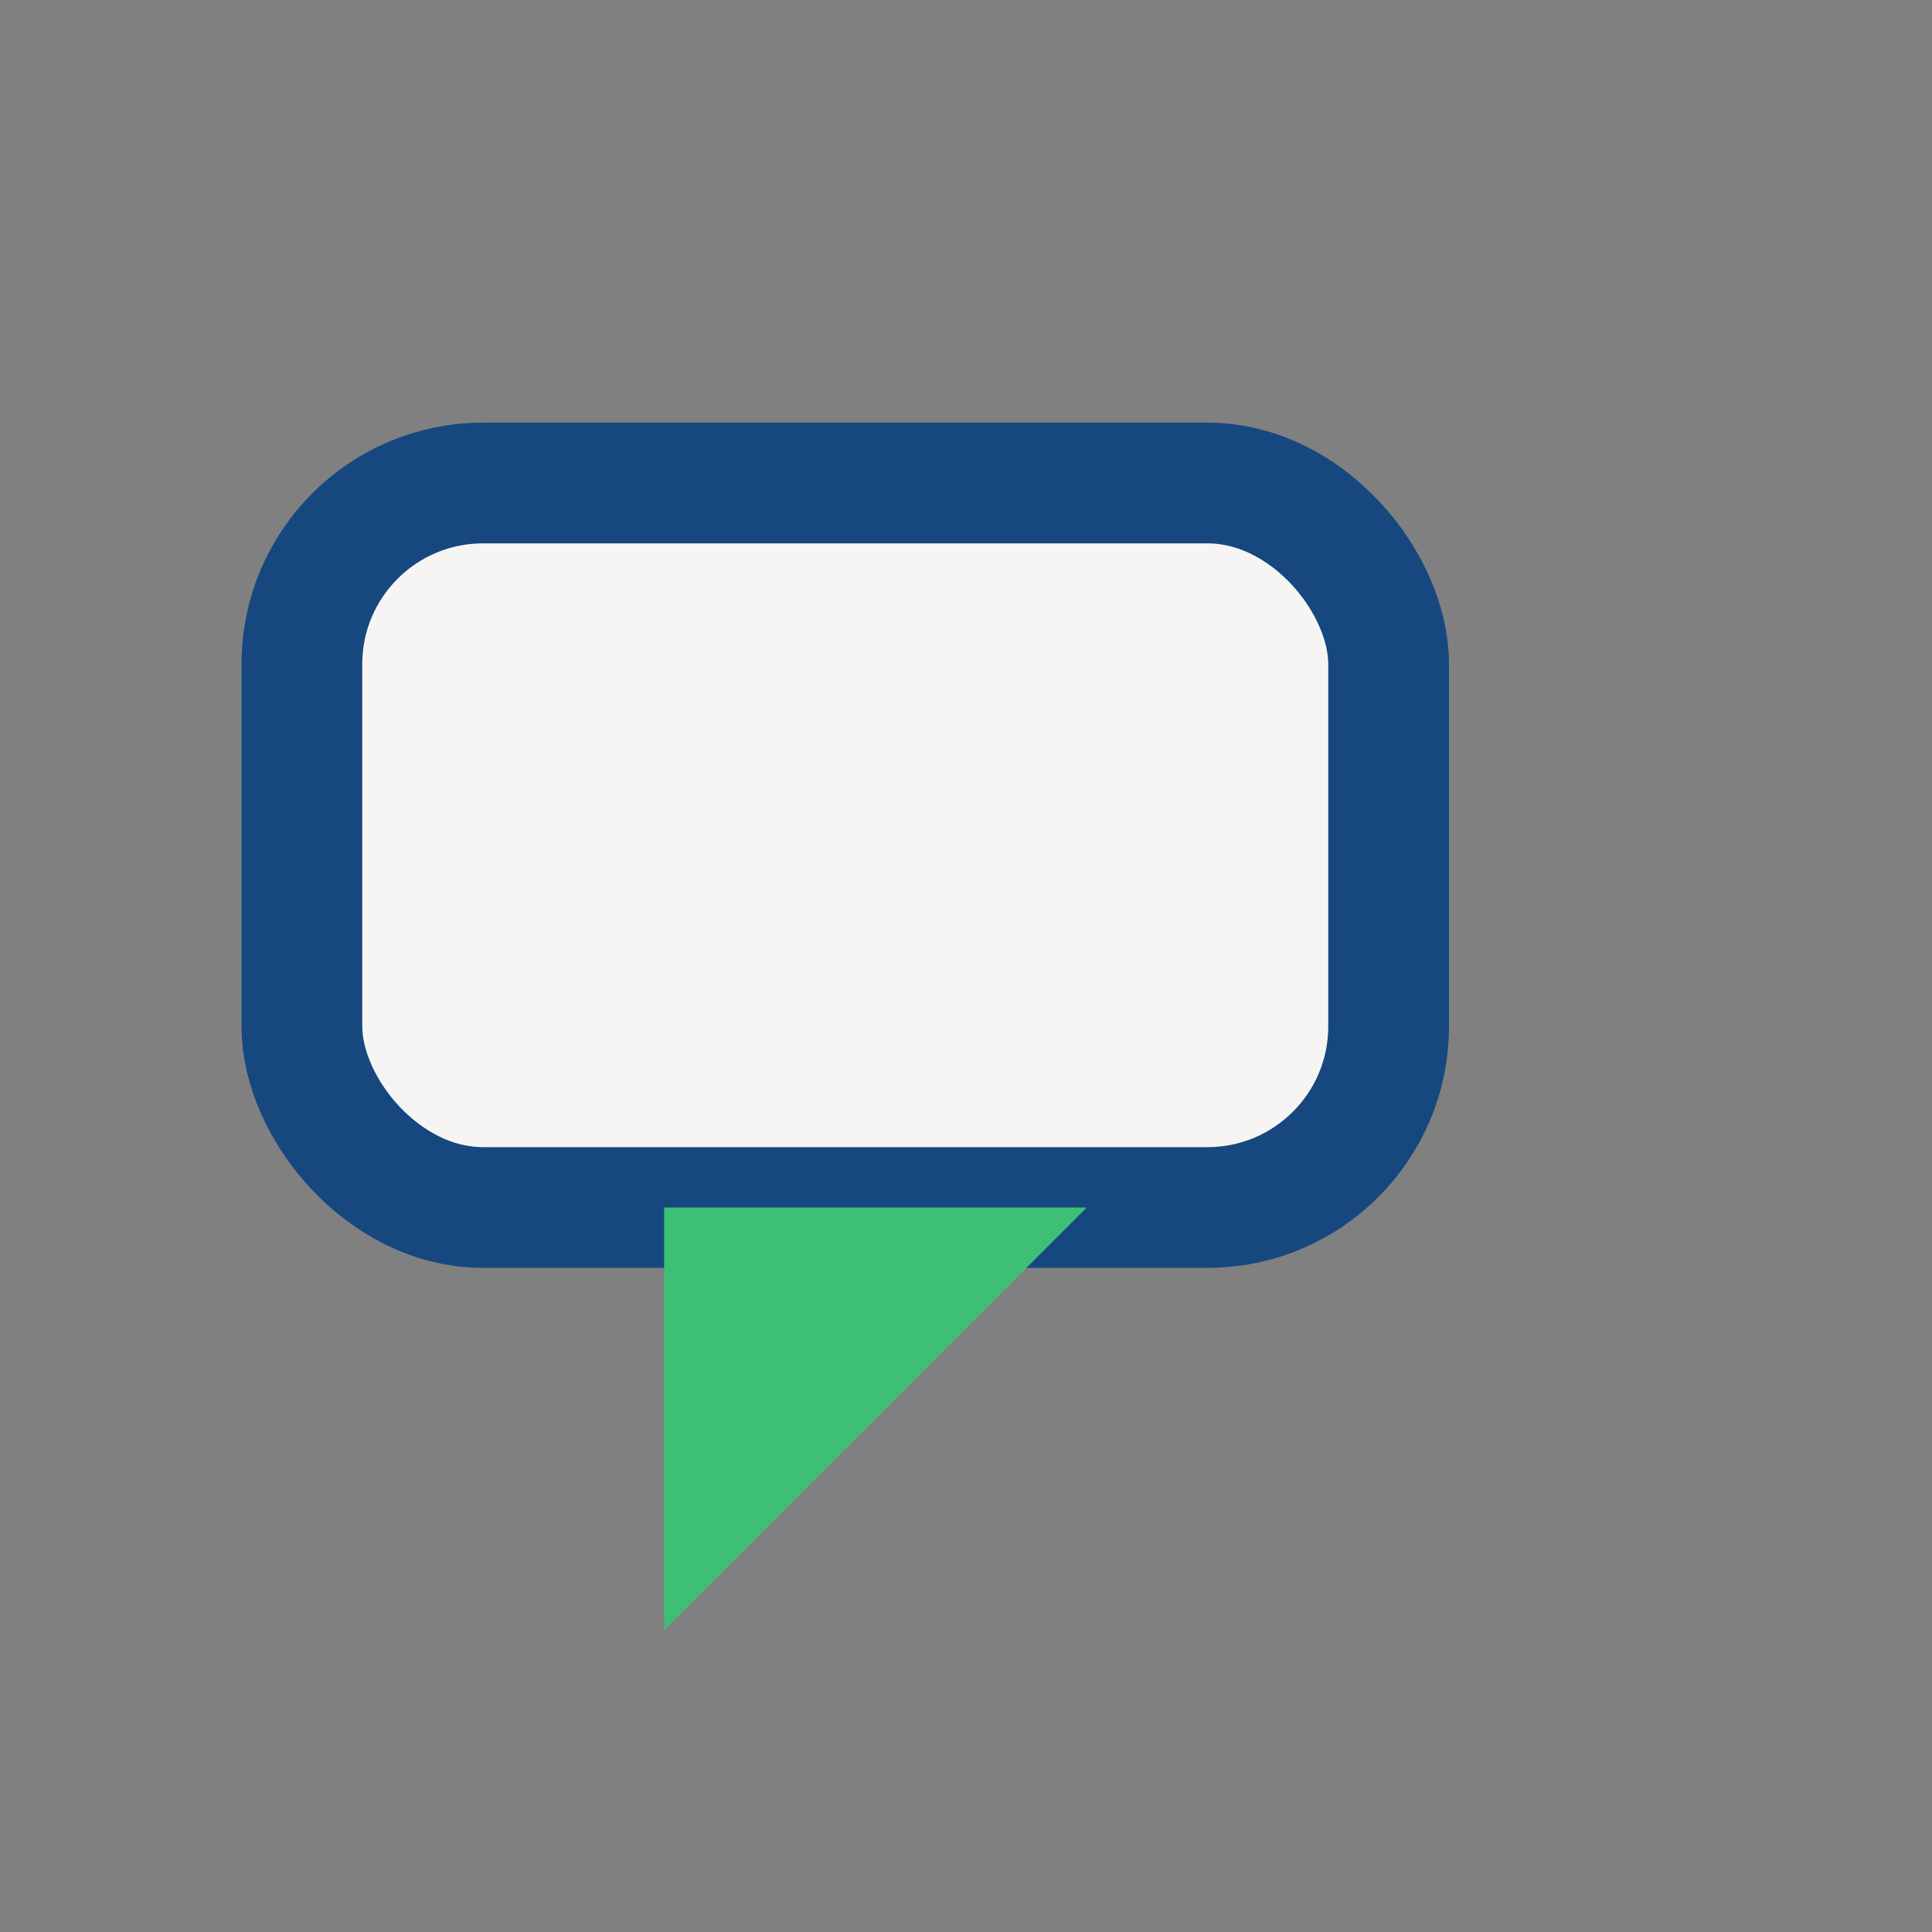
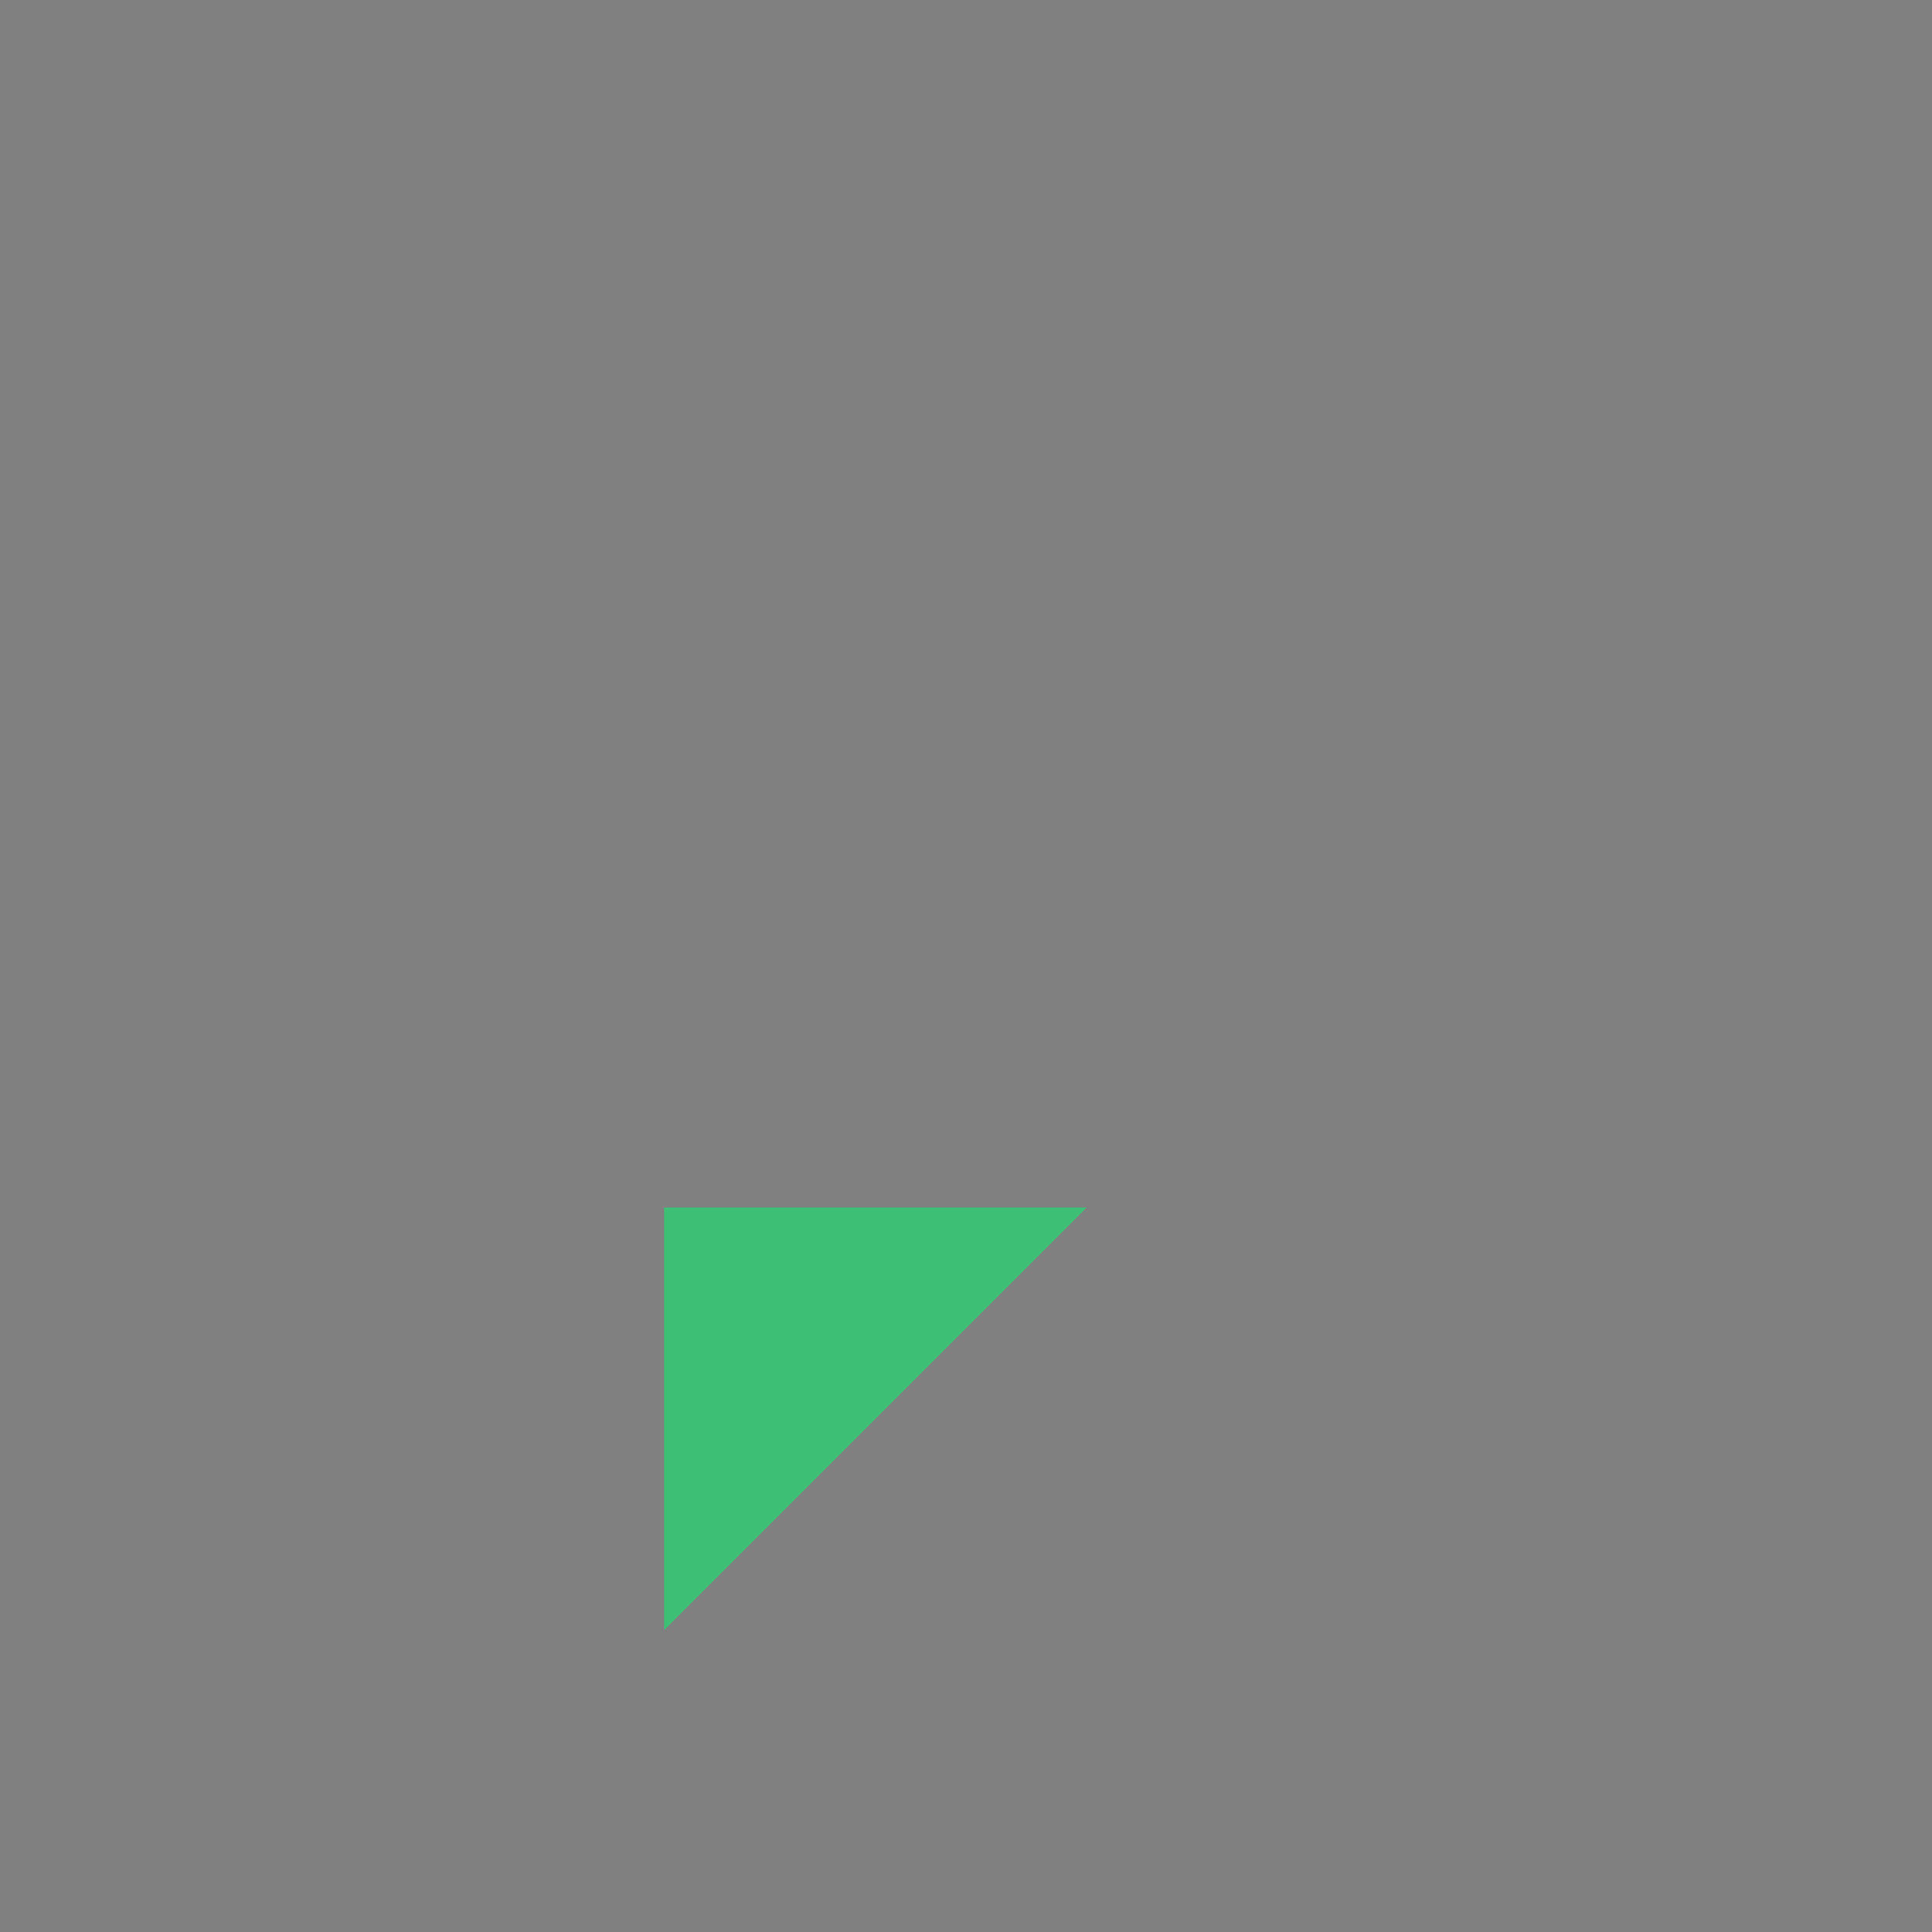
<svg xmlns="http://www.w3.org/2000/svg" width="32" height="32" viewBox="0 0 32 32">
  <rect x="0" y="0" width="32" height="32" fill="#808080" stroke="none" />
-   <rect x="5" y="8" width="18" height="12" rx="3" fill="#F6F5F4" stroke="#16487F" stroke-width="2" />
  <polygon points="11,20 11,27 18,20" fill="#3DBF76" />
</svg>